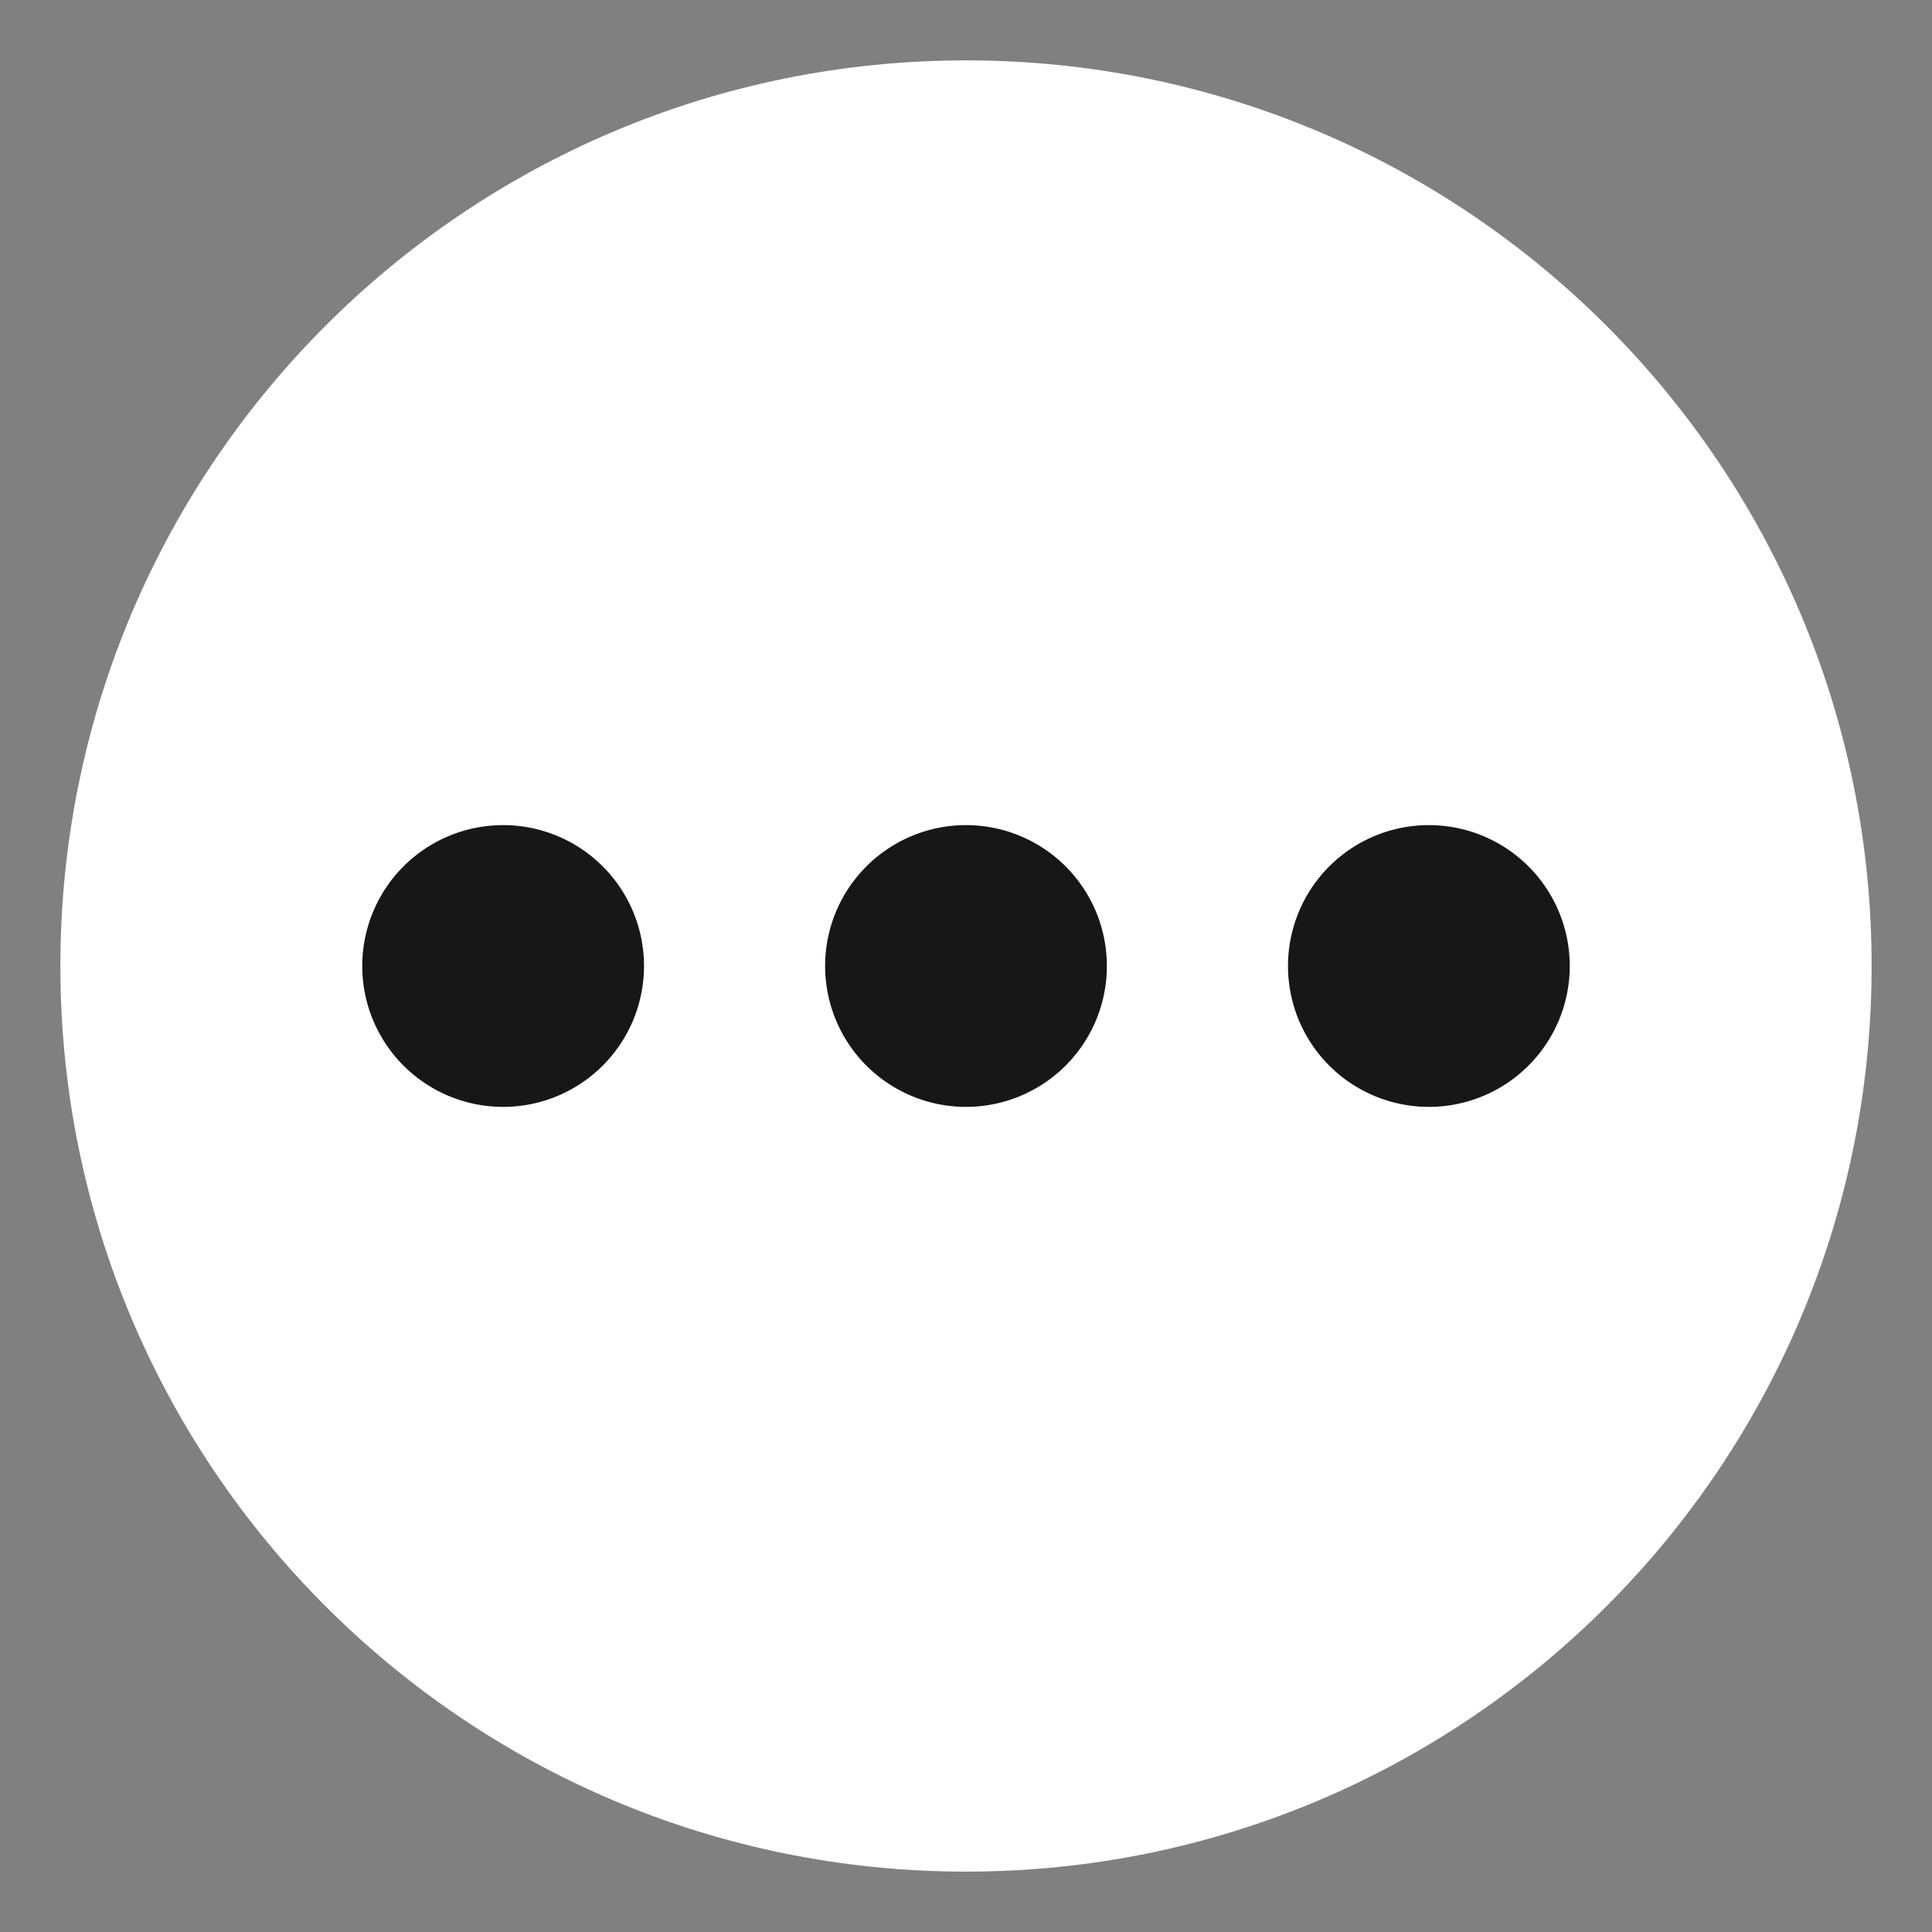
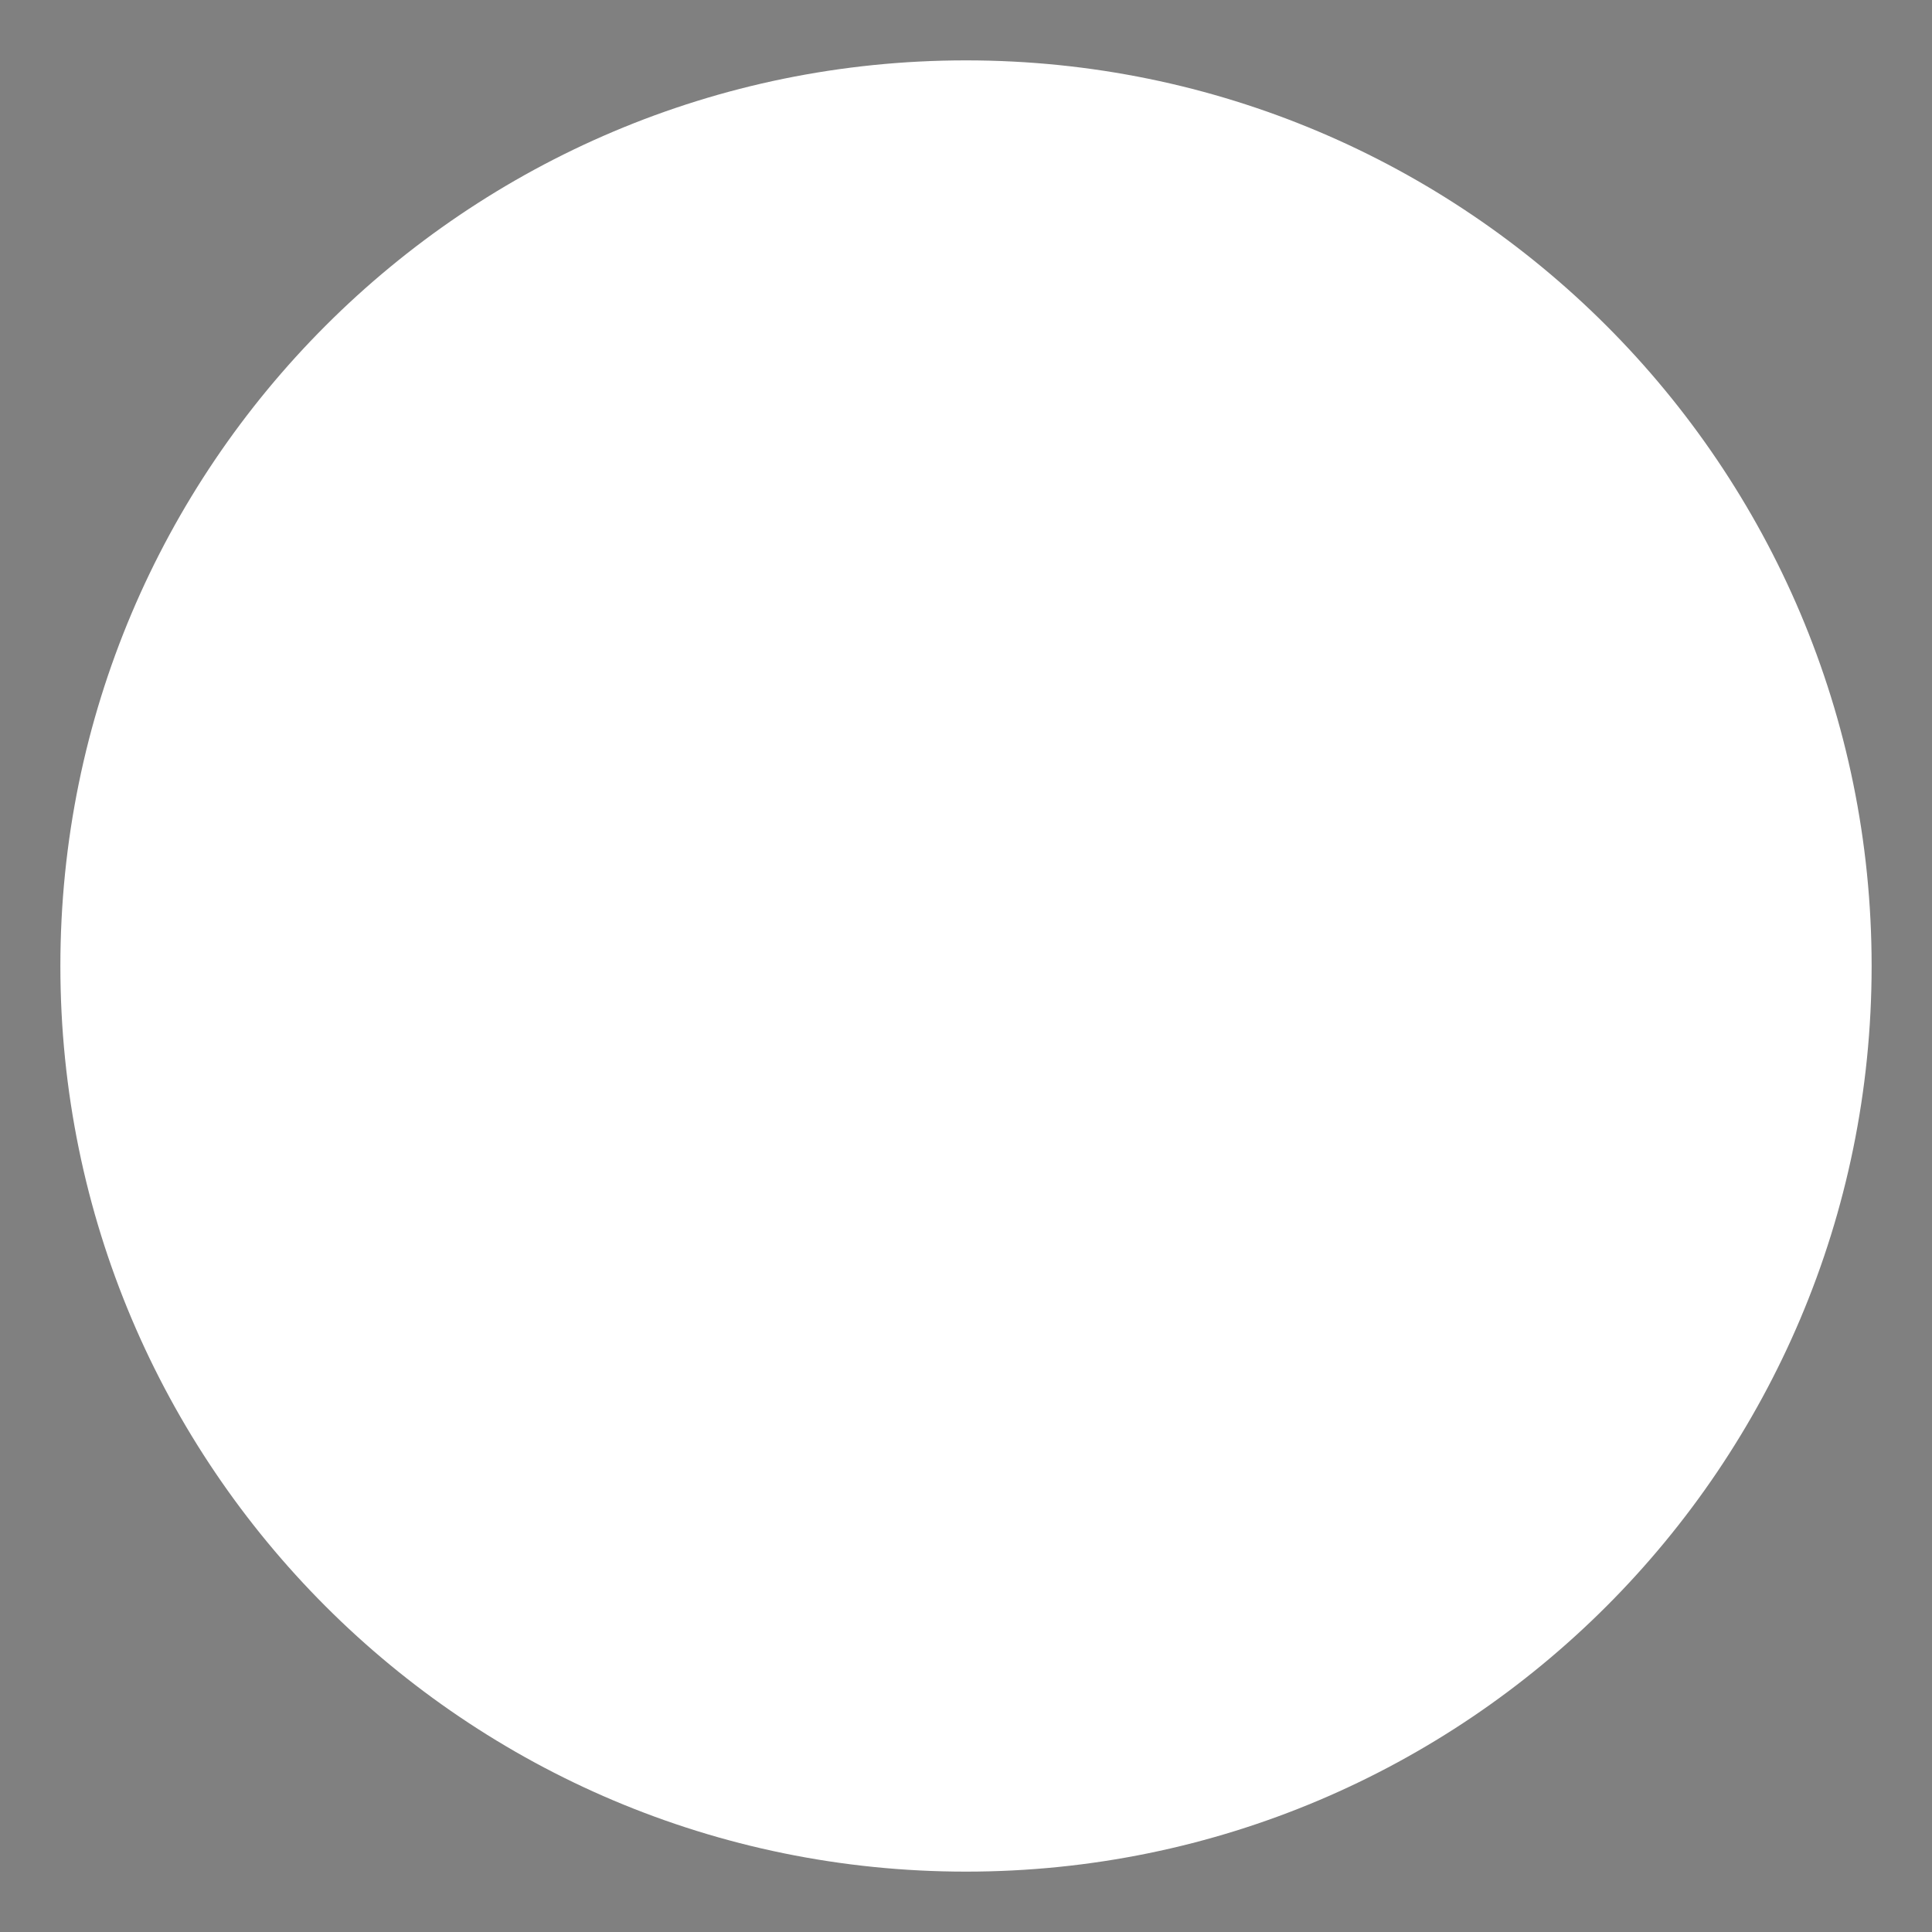
<svg xmlns="http://www.w3.org/2000/svg" fill="none" viewBox="0 0 48 48" id="Horizontal-Menu-Circle--Streamline-Plump.svg" height="48" width="48">
  <rect x="0" y="0" width="48" height="48" fill="#808080" stroke="none" />
  <desc>Horizontal Menu Circle Streamline Icon: https://streamlinehq.com</desc>
  <g id="horizontal-menu-circle--navigation-dots-three-circle-button-horizontal-menu">
    <path id="Union" fill="#ffffff" d="M24 1.5C11.574 1.5 1.5 11.574 1.5 24S11.574 46.5 24 46.5 46.5 36.426 46.5 24 36.426 1.5 24 1.5Z" stroke-width="1" />
-     <path id="Subtract" fill="#171717" fill-rule="evenodd" d="M24 27.5a3.5 3.5 0 1 0 0 -7 3.5 3.5 0 0 0 0 7ZM16 24a3.5 3.5 0 1 1 -7 0 3.5 3.5 0 0 1 7 0Zm19.5 3.5a3.5 3.5 0 1 0 0 -7 3.5 3.5 0 0 0 0 7Z" clip-rule="evenodd" stroke-width="1" />
  </g>
</svg>